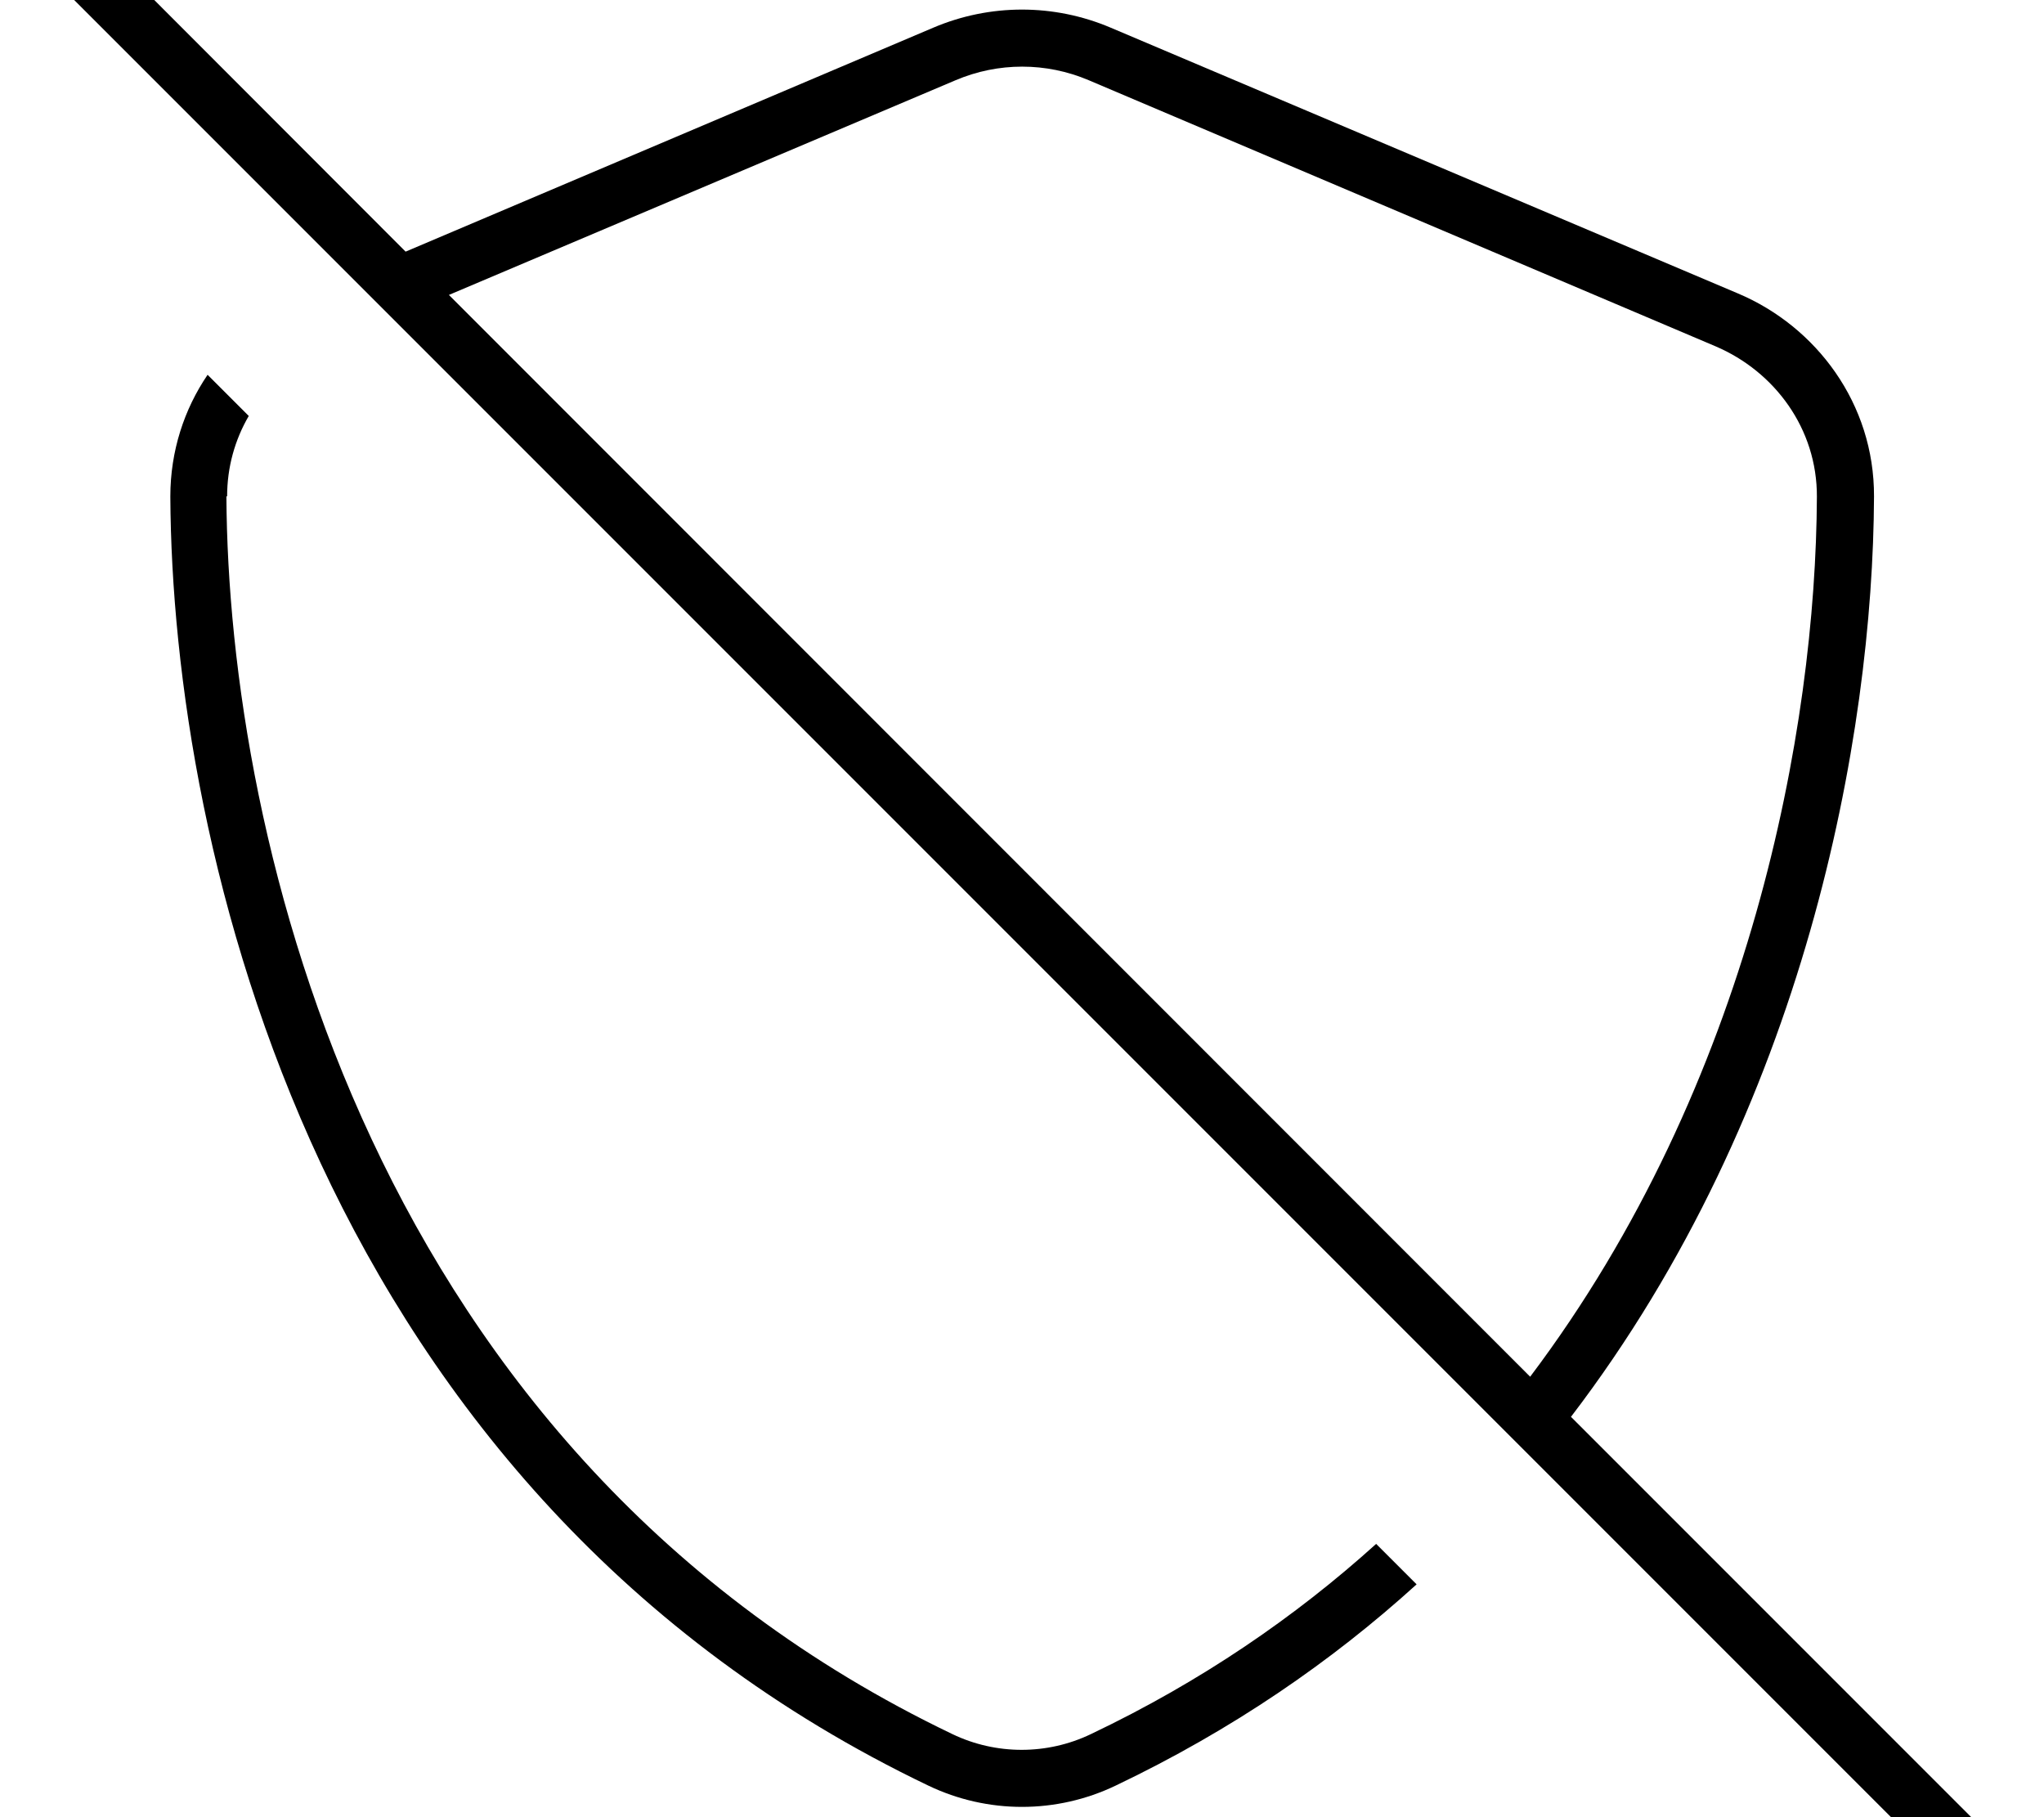
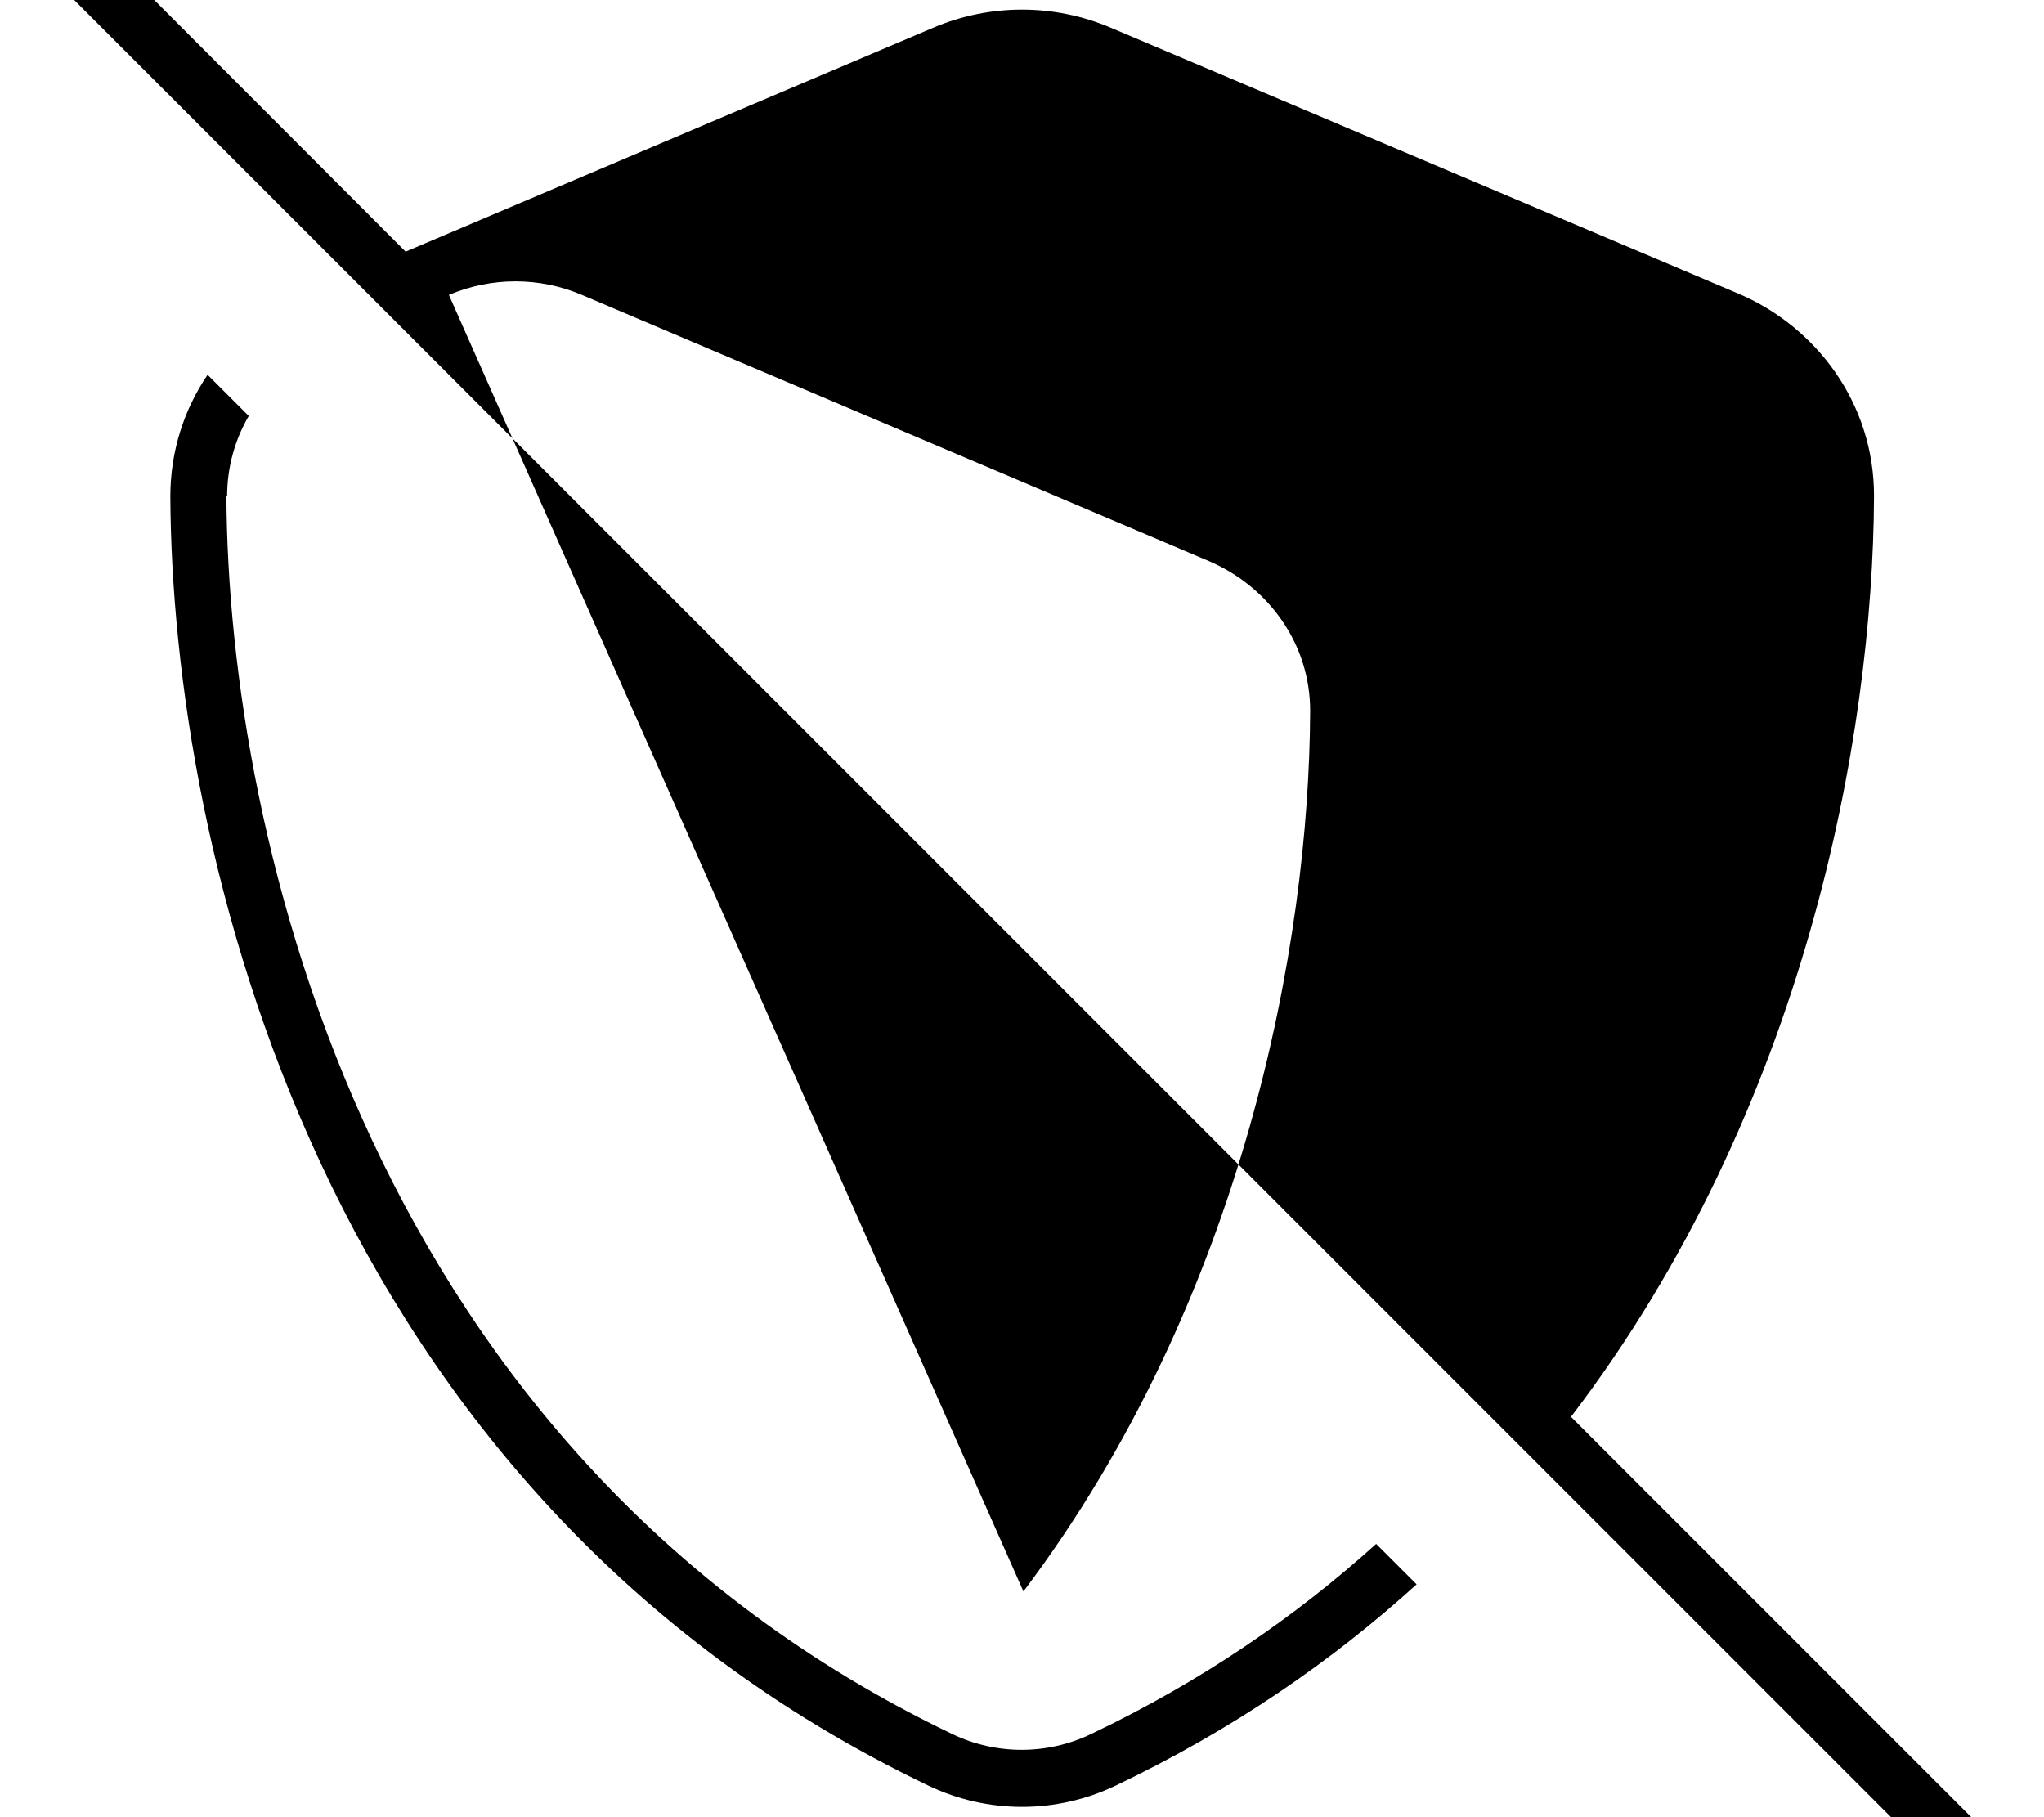
<svg xmlns="http://www.w3.org/2000/svg" viewBox="0 0 576 512">
-   <path fill="currentColor" d="M13.7-29.8c-3.1-3.1-8.2-3.1-11.3 0s-3.1 8.2 0 11.3l560 560c3.1 3.1 8.2 3.1 11.3 0s3.1-8.2 0-11.3l-131-131c66.1-86.5 85.1-191.9 85.4-259.3 .1-26.2-16.3-47.9-38.3-57.2L313 7.8c-16-6.8-34-6.8-50 0L114.3 70.9 13.7-29.8zM126.5 83.1L269.3 22.6c12-5.1 25.5-5.1 37.5 0l176.7 75c16.6 7.1 28.6 23.2 28.5 42.4-.3 65.2-18.6 165.4-80.8 247.9L126.5 83.1zM64 139.9c0-8.3 2.2-16 6.1-22.7L58.5 105.6c-6.6 9.7-10.5 21.5-10.5 34.3 .5 99.2 41.3 280.7 213.6 363.2 16.7 8 36.1 8 52.8 0 32.9-15.7 60.9-35 84.8-56.7l-11.4-11.4c-22.7 20.5-49.3 38.8-80.4 53.6-12.3 5.9-26.7 5.9-39 0-164.2-78.6-204.1-252.2-204.6-348.8z" />
+   <path fill="currentColor" d="M13.7-29.8c-3.1-3.1-8.2-3.1-11.3 0s-3.1 8.2 0 11.3l560 560c3.1 3.1 8.2 3.1 11.3 0s3.1-8.2 0-11.3l-131-131c66.1-86.5 85.1-191.9 85.4-259.3 .1-26.2-16.3-47.9-38.3-57.2L313 7.8c-16-6.8-34-6.8-50 0L114.3 70.9 13.7-29.8zM126.5 83.1c12-5.1 25.5-5.1 37.5 0l176.7 75c16.6 7.1 28.6 23.2 28.5 42.4-.3 65.2-18.6 165.4-80.8 247.9L126.5 83.1zM64 139.9c0-8.3 2.2-16 6.1-22.7L58.5 105.6c-6.6 9.7-10.5 21.5-10.5 34.3 .5 99.2 41.3 280.7 213.6 363.2 16.7 8 36.1 8 52.8 0 32.9-15.7 60.9-35 84.8-56.7l-11.4-11.4c-22.7 20.5-49.3 38.8-80.4 53.6-12.3 5.9-26.7 5.9-39 0-164.2-78.6-204.1-252.2-204.6-348.8z" />
</svg>